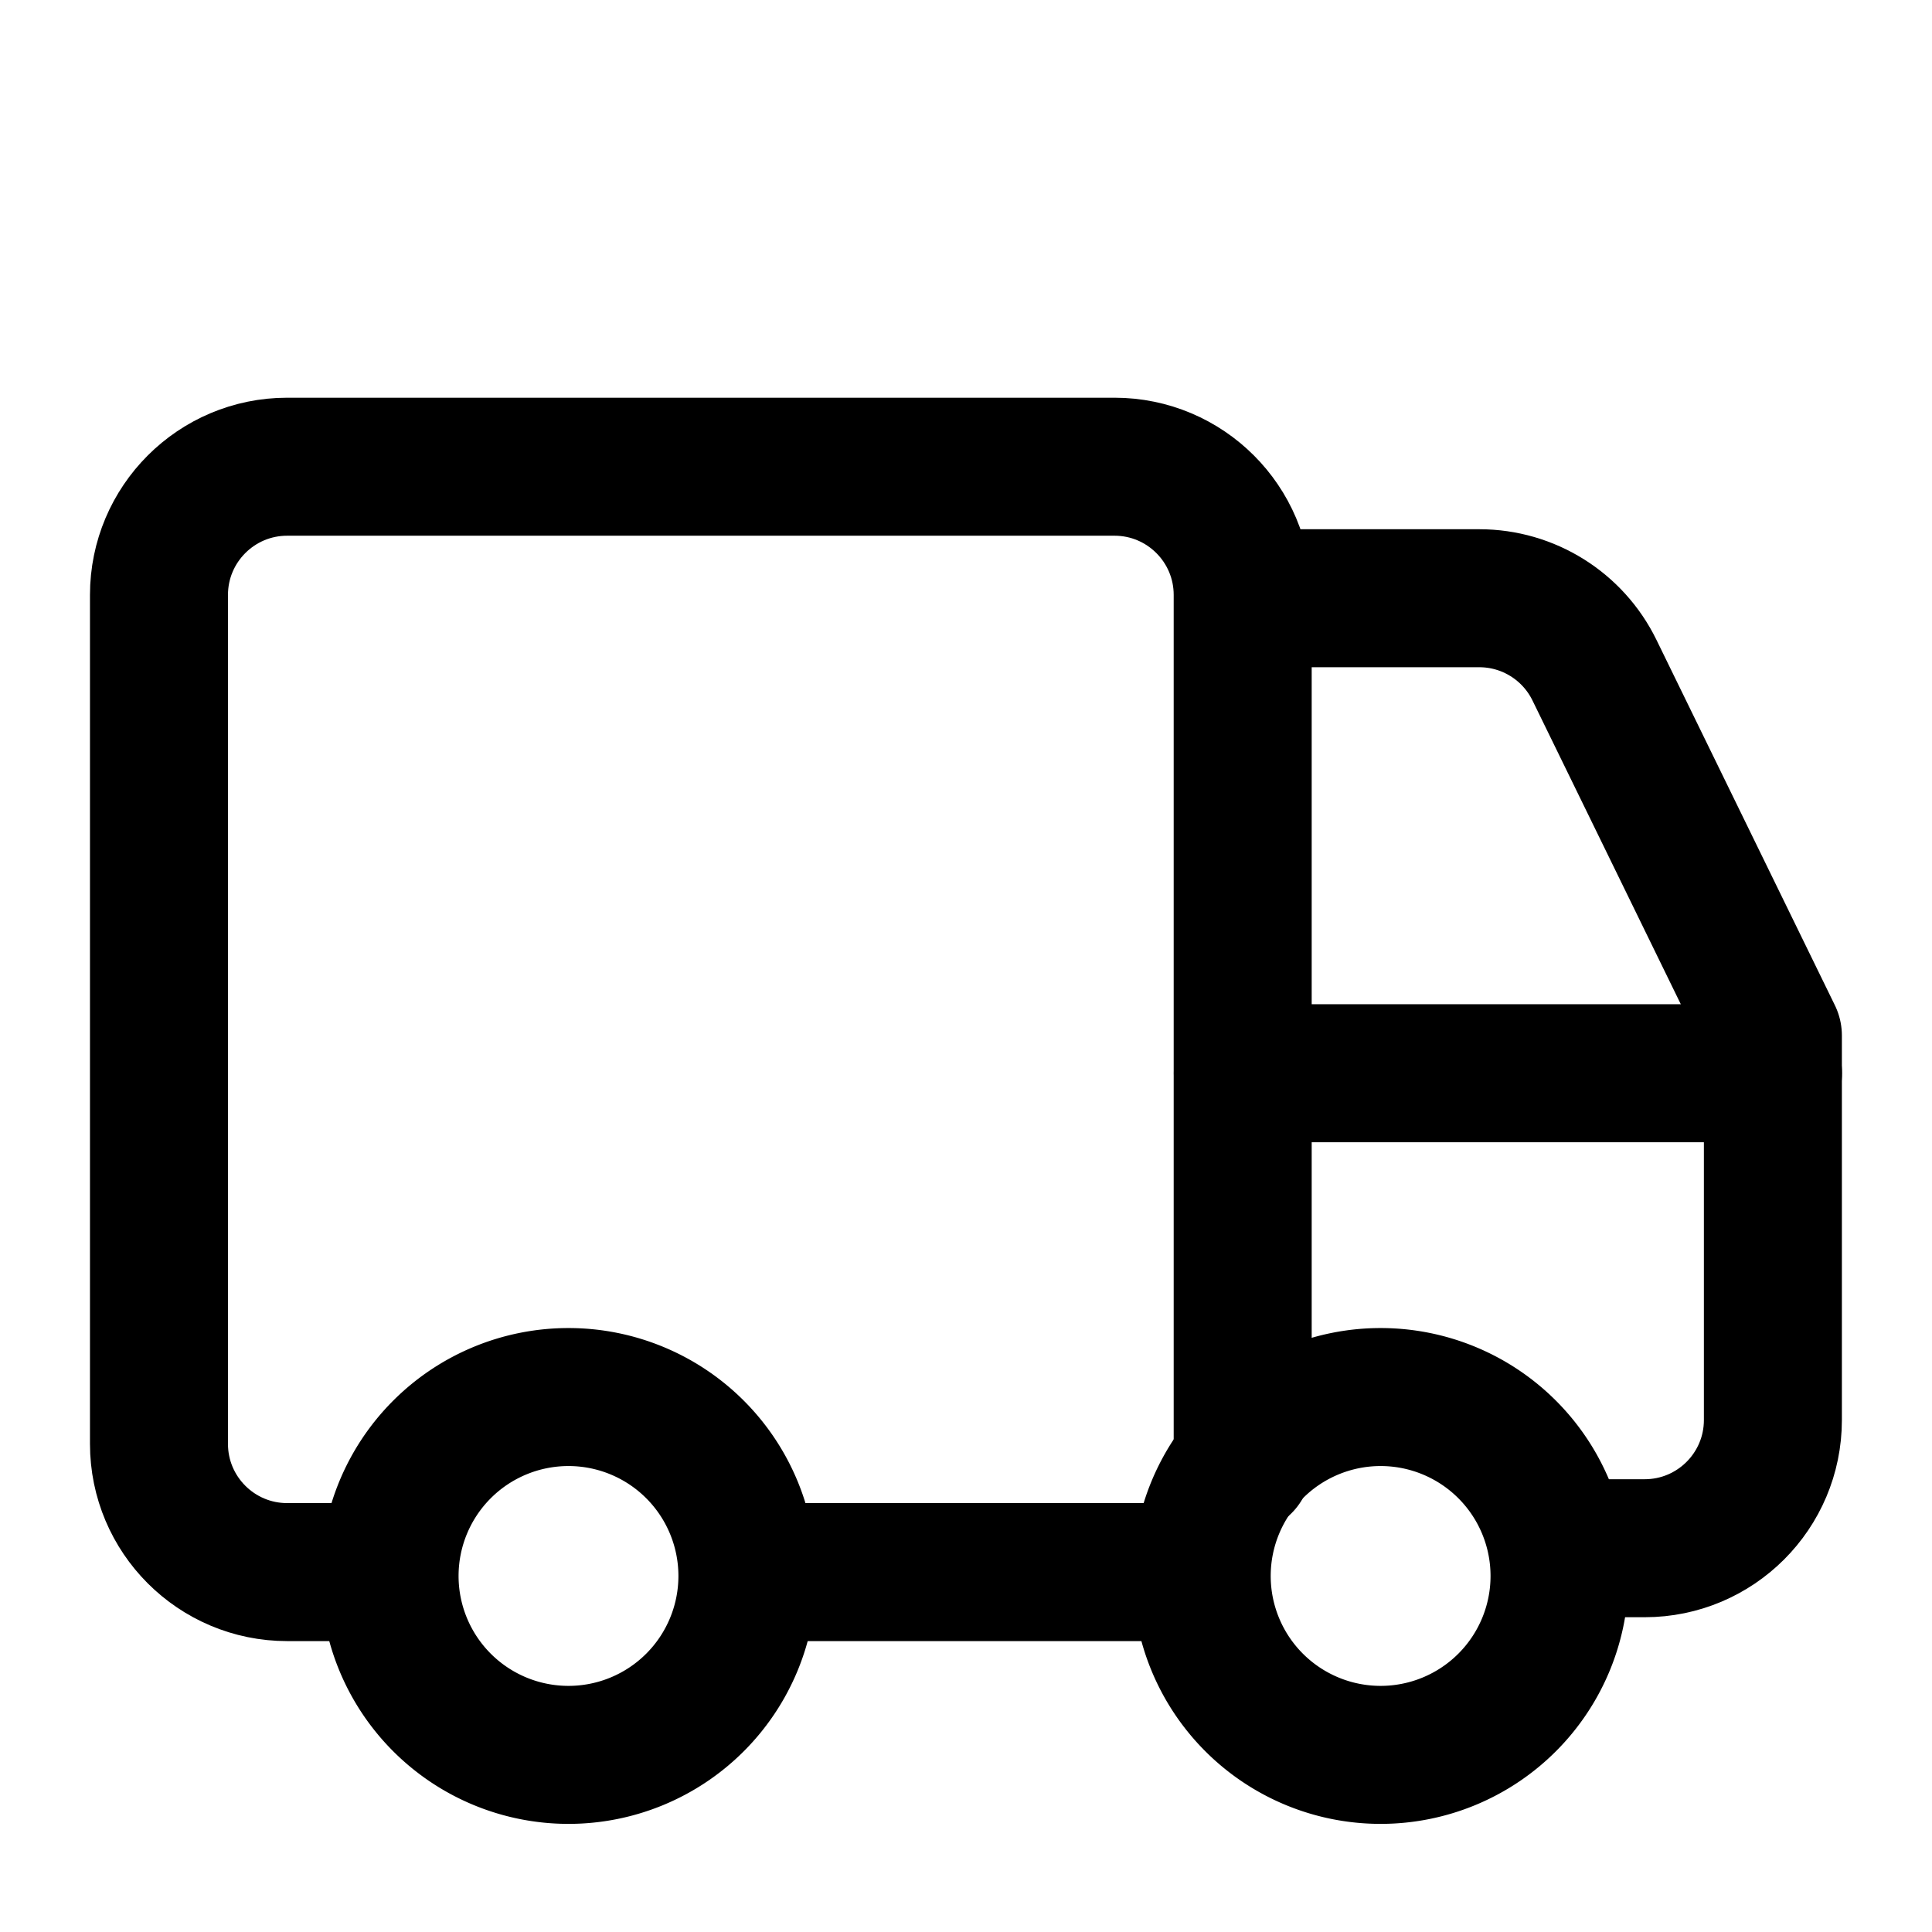
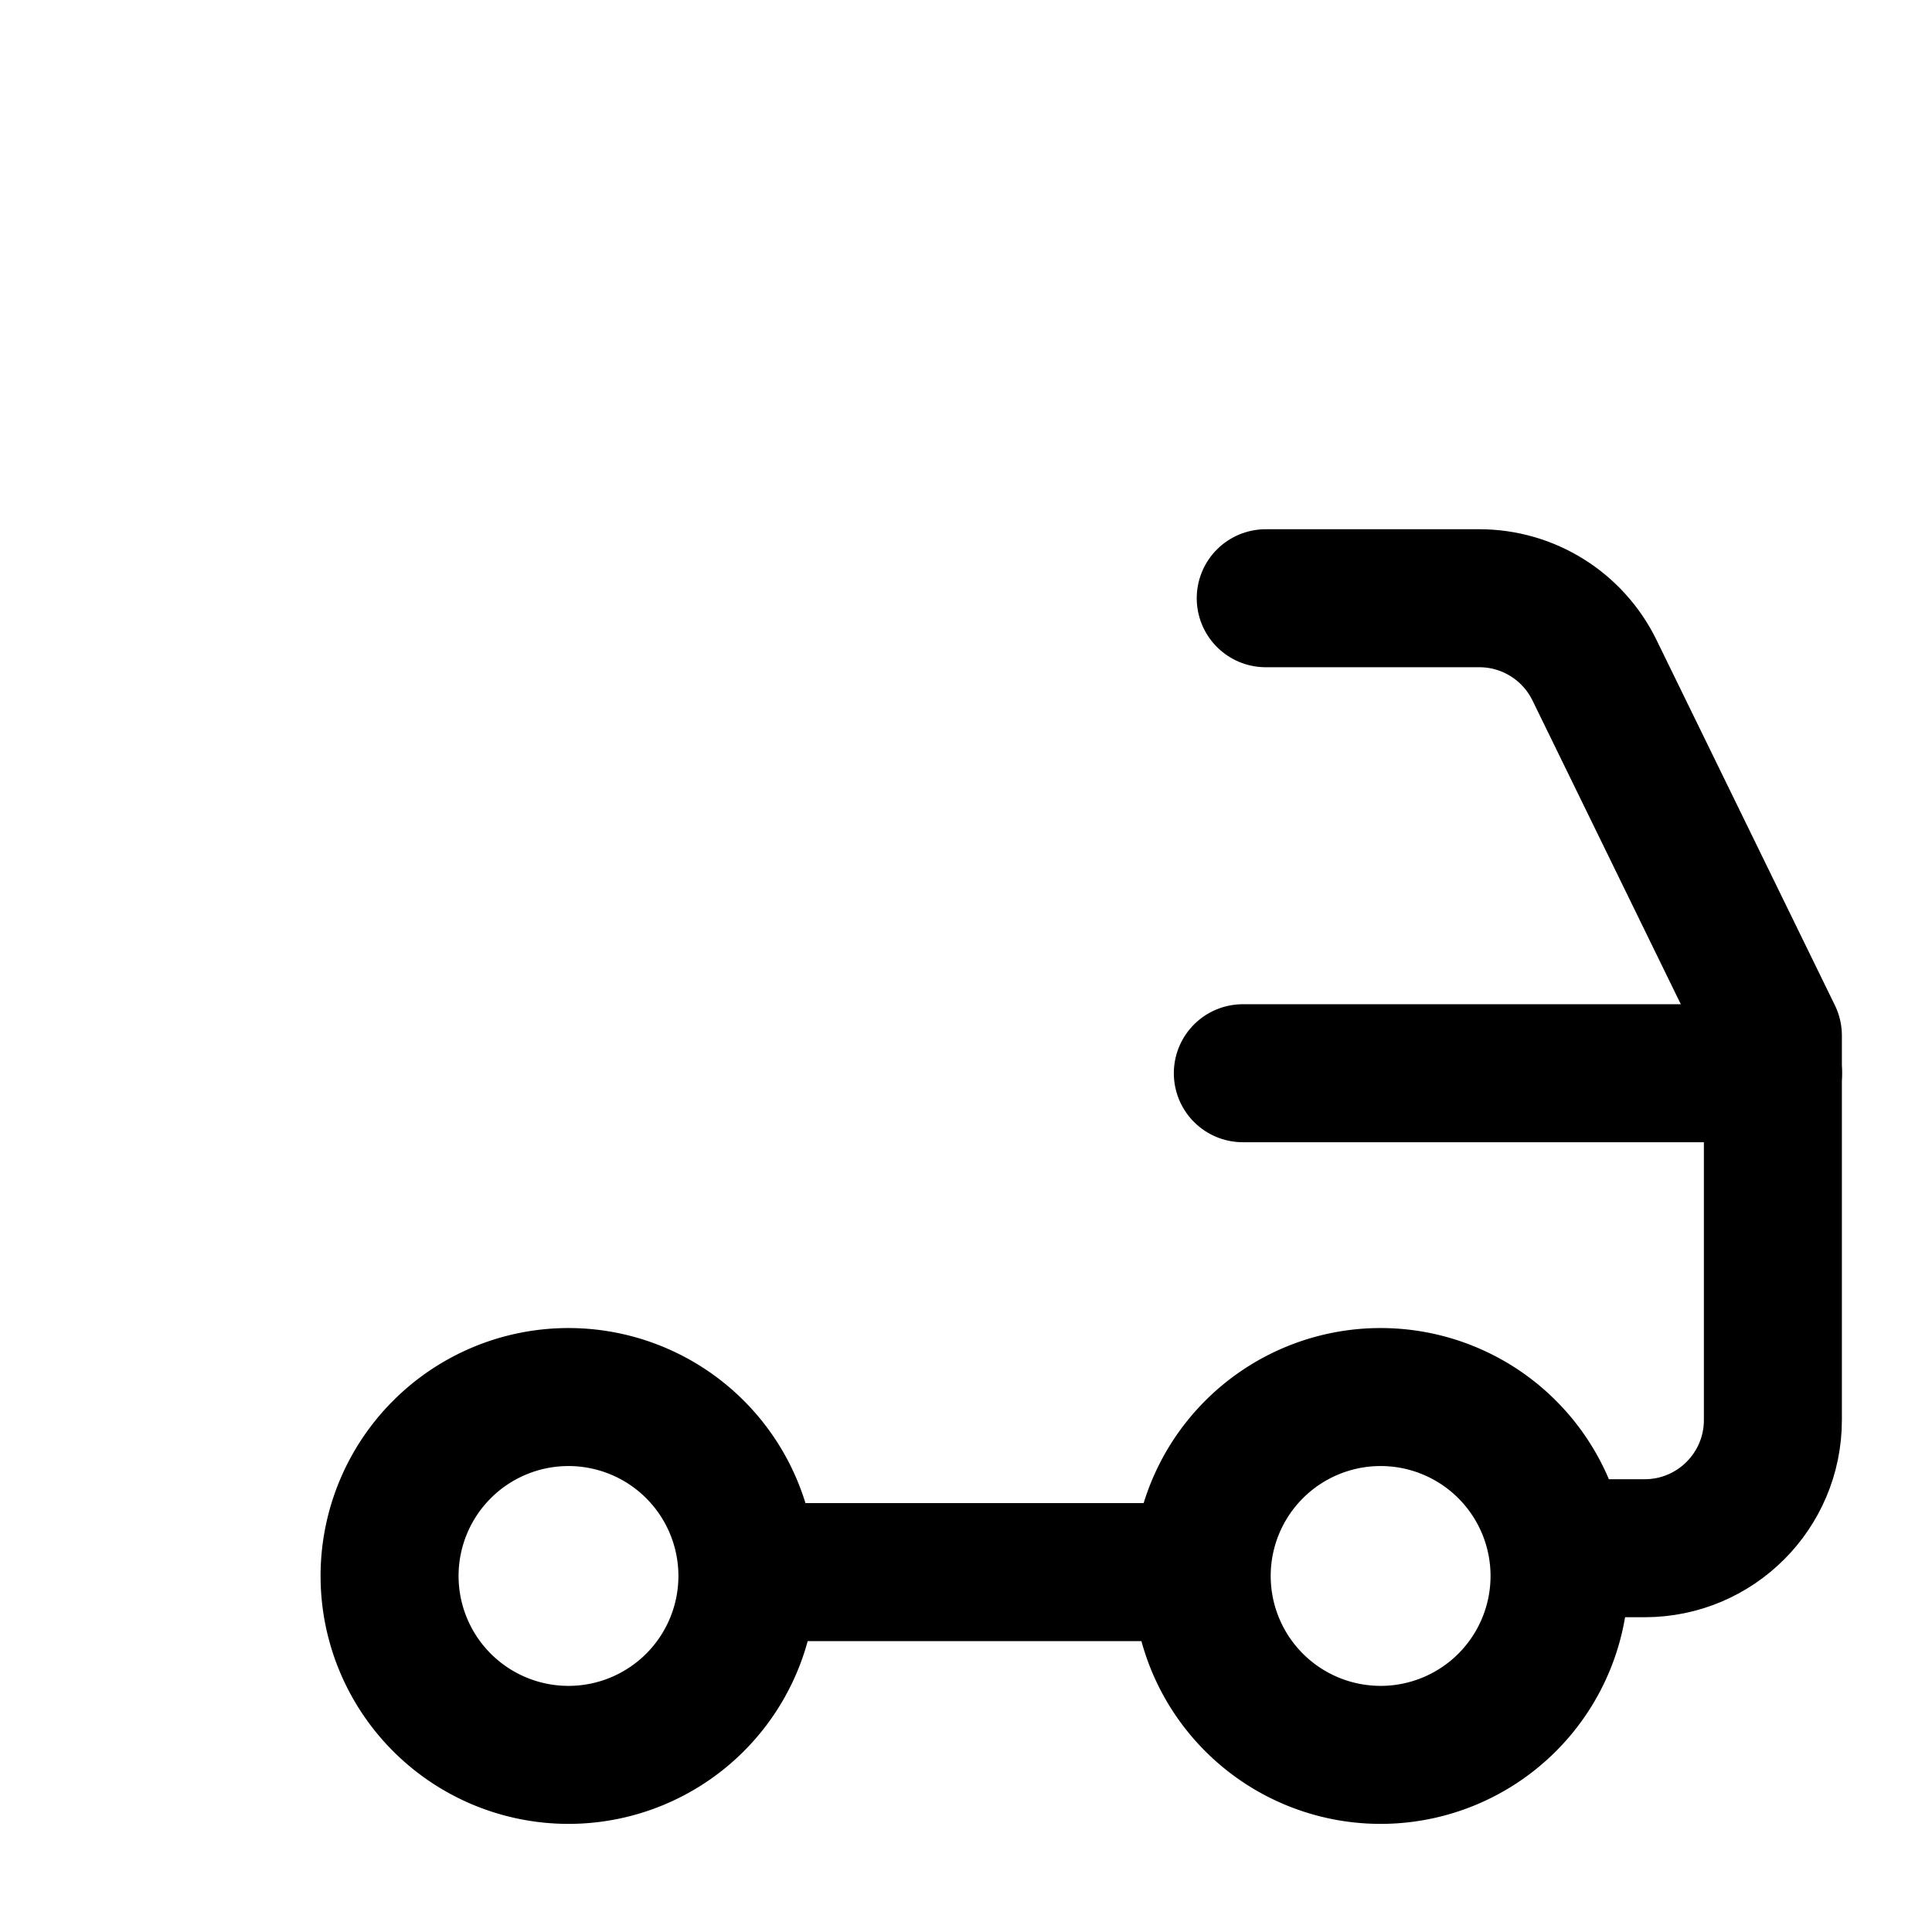
<svg xmlns="http://www.w3.org/2000/svg" fill="none" viewBox="-0.5 -0.5 14 14" height="14" width="14">
  <g id="transfer-van--van-shipping-delivery-transfer">
-     <path id="Rectangle 53" stroke="#000" stroke-linecap="round" stroke-linejoin="round" d="M8.505 10.112V3.811c0 -0.513 -0.416 -0.929 -0.929 -0.929H1.581c-0.513 0 -0.929 0.416 -0.929 0.929v6.152c0 0.513 0.416 0.929 0.929 0.929h0.696" stroke-width="1" />
    <path id="Vector 881" stroke="#000" stroke-linecap="round" stroke-linejoin="round" d="M12.348 7.277H8.506" stroke-width="1" />
    <path id="Vector 880" stroke="#000" stroke-linecap="round" stroke-linejoin="round" d="M11.098 10.719h0.32c0.513 0 0.929 -0.416 0.929 -0.929V7.004L11.054 4.356c-0.156 -0.319 -0.48 -0.521 -0.834 -0.521H8.672" stroke-width="1" />
    <path id="Ellipse 55" stroke="#000" stroke-linecap="round" stroke-linejoin="round" d="M2.323 10.92a1.296 1.296 0 1 0 2.593 0 1.296 1.296 0 1 0 -2.593 0" stroke-width="1" />
    <path id="Ellipse 56" stroke="#000" stroke-linecap="round" stroke-linejoin="round" d="M8.208 10.92a1.296 1.296 0 1 0 2.593 0 1.296 1.296 0 1 0 -2.593 0" stroke-width="1" />
    <path id="Rectangle 54" stroke="#000" stroke-linecap="round" stroke-linejoin="round" d="M7.964 10.892h-2.728" stroke-width="1" />
  </g>
</svg>